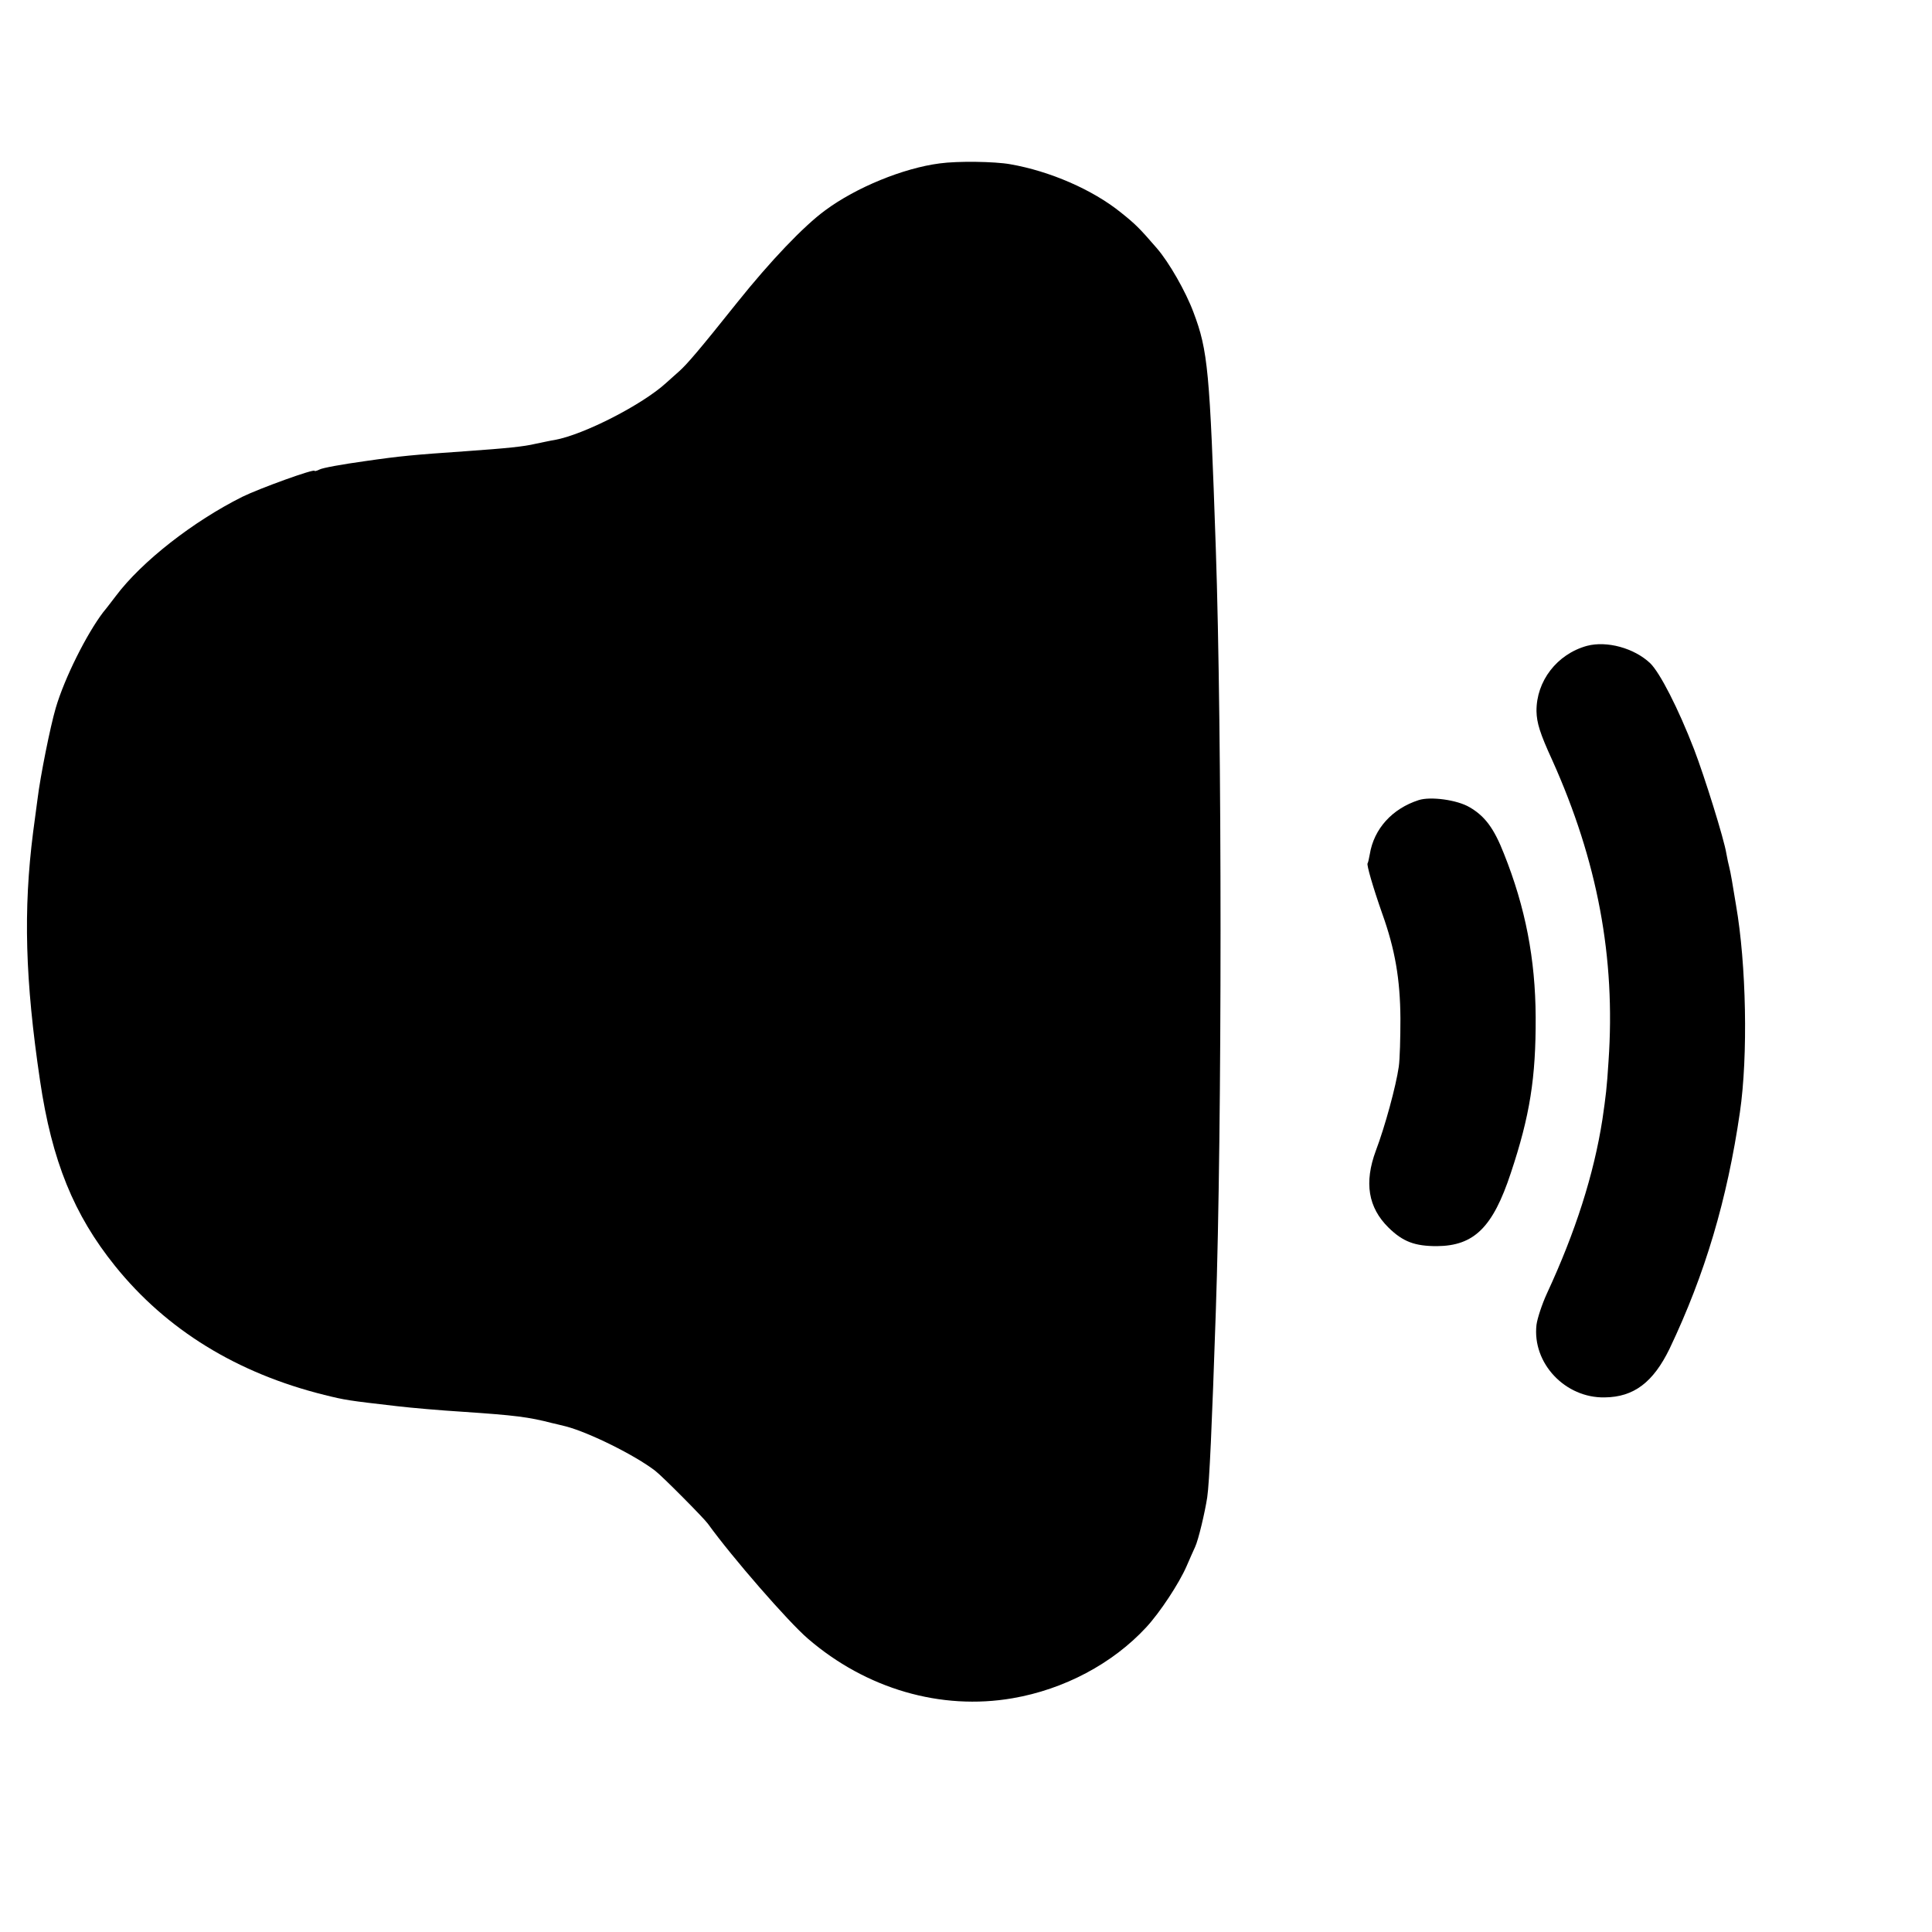
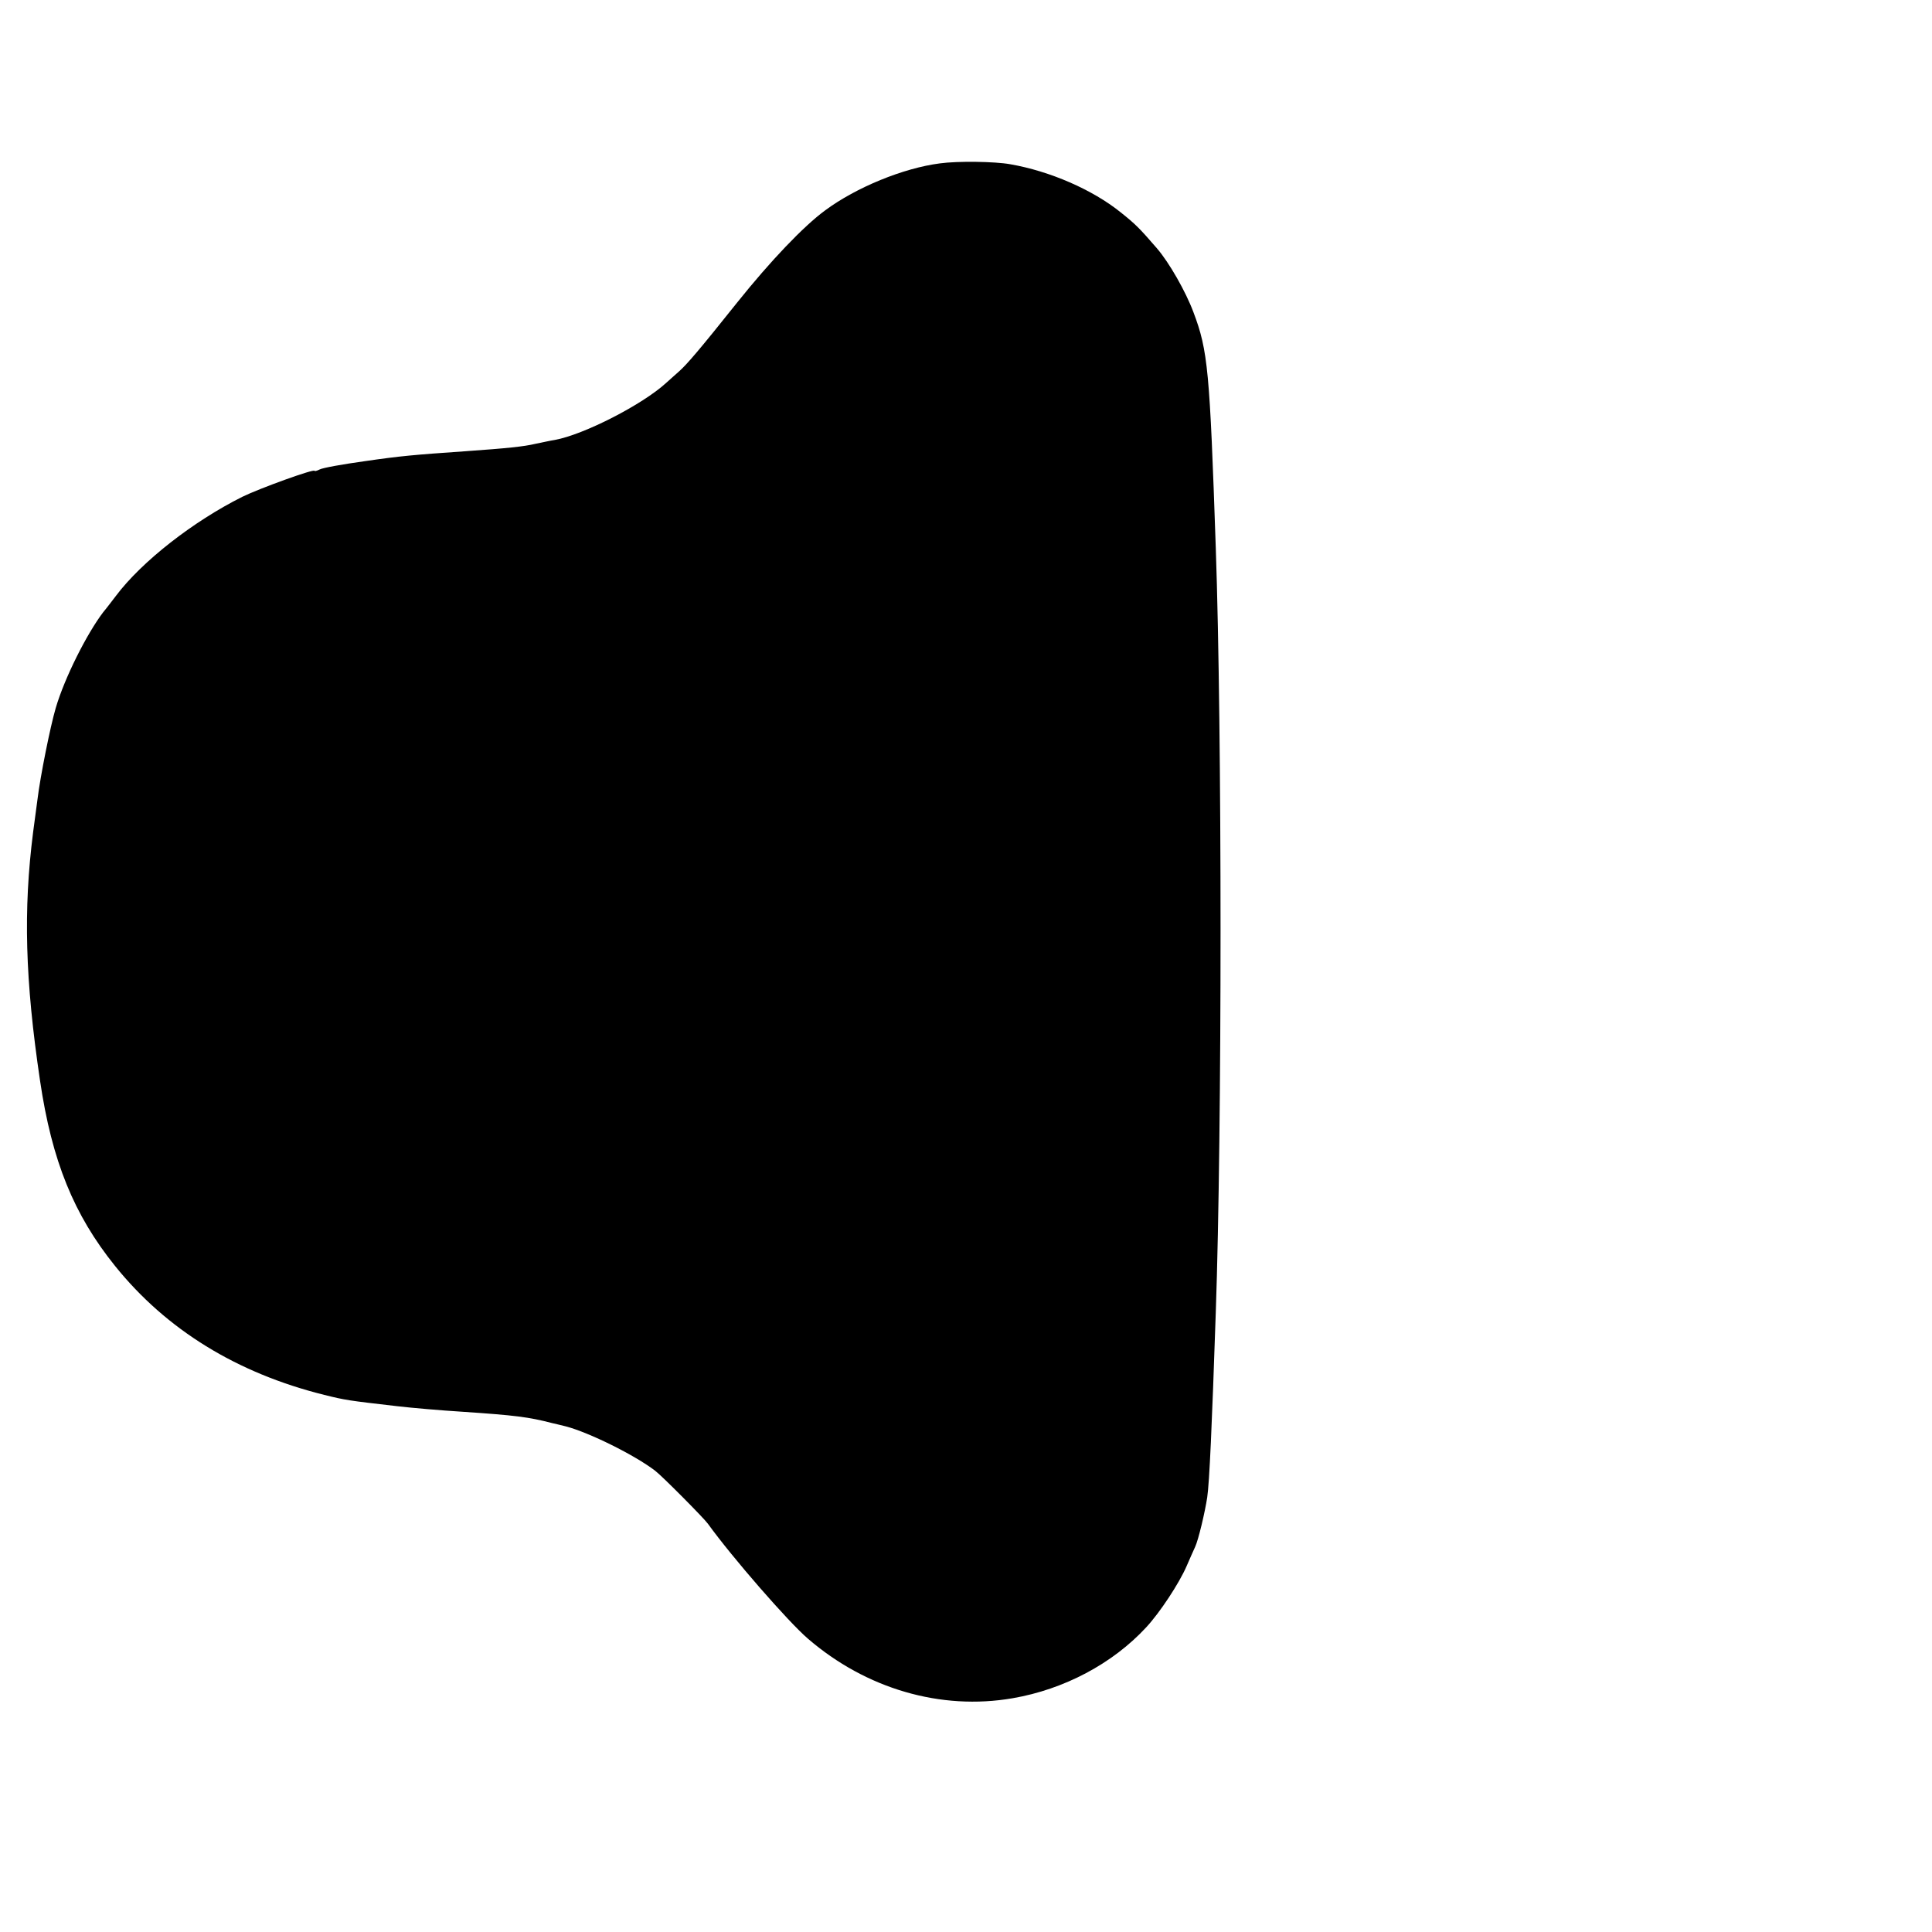
<svg xmlns="http://www.w3.org/2000/svg" version="1.0" width="700pt" height="700pt" viewBox="0 0 700 700" preserveAspectRatio="xMidYMid meet">
  <g transform="translate(0,700) scale(0.1,-0.1)" fill="#000000" stroke="none">
    <path d="M3405 6408 c-132 -17 -303 -87 -415 -170 -78 -57 -199 -184 -319 -334 -138 -173 -182 -224 -210 -249 -12 -11 -34 -30 -47 -42 -86 -79 -299 -188 -404 -207 -14 -2 -45 -9 -70 -14 -42 -10 -100 -16 -255 -27 -187 -13 -233 -17 -364 -36 -79 -11 -152 -24 -163 -30 -10 -5 -18 -7 -18 -5 0 9 -201 -64 -262 -94 -178 -89 -364 -234 -458 -359 -14 -18 -34 -45 -46 -59 -60 -79 -140 -238 -172 -347 -20 -68 -56 -248 -66 -330 -3 -22 -10 -76 -16 -120 -36 -283 -29 -536 25 -900 43 -292 123 -487 272 -672 186 -231 441 -388 758 -467 77 -19 83 -20 265 -41 51 -6 155 -15 235 -20 192 -13 240 -19 325 -41 8 -2 31 -7 50 -12 84 -22 250 -104 324 -161 24 -18 176 -171 191 -192 88 -122 291 -355 362 -416 211 -182 482 -261 742 -216 186 32 362 125 484 257 50 54 119 159 146 221 12 28 26 59 31 70 12 25 36 127 44 180 8 55 17 255 31 670 23 665 23 2100 0 2770 -22 642 -28 714 -81 854 -28 75 -88 180 -132 231 -63 73 -78 88 -132 131 -102 82 -256 149 -400 174 -56 10 -190 12 -255 3z" />
-     <path d="M5750 4660 c-109 -30 -184 -128 -183 -237 1 -42 12 -79 57 -177 164 -365 230 -716 204 -1091 -6 -97 -10 -127 -22 -210 -31 -200 -98 -409 -201 -631 -18 -39 -35 -91 -38 -114 -16 -139 104 -266 247 -263 106 1 176 55 235 176 129 271 209 541 255 857 30 205 23 538 -14 750 -5 30 -12 71 -15 90 -3 19 -8 42 -10 50 -2 8 -7 29 -10 47 -8 52 -80 282 -117 378 -58 150 -124 278 -159 312 -58 55 -157 82 -229 63z" />
-     <path d="M5140 4101 c-96 -31 -162 -104 -177 -196 -3 -16 -6 -31 -8 -33 -4 -5 19 -85 53 -182 47 -131 65 -239 66 -380 0 -69 -2 -148 -6 -175 -10 -70 -50 -217 -83 -304 -43 -116 -28 -206 46 -279 52 -51 95 -67 175 -67 135 1 203 68 268 265 69 207 91 345 90 565 -1 210 -37 397 -115 592 -36 92 -69 136 -124 168 -45 27 -142 40 -185 26z" />
  </g>
</svg>